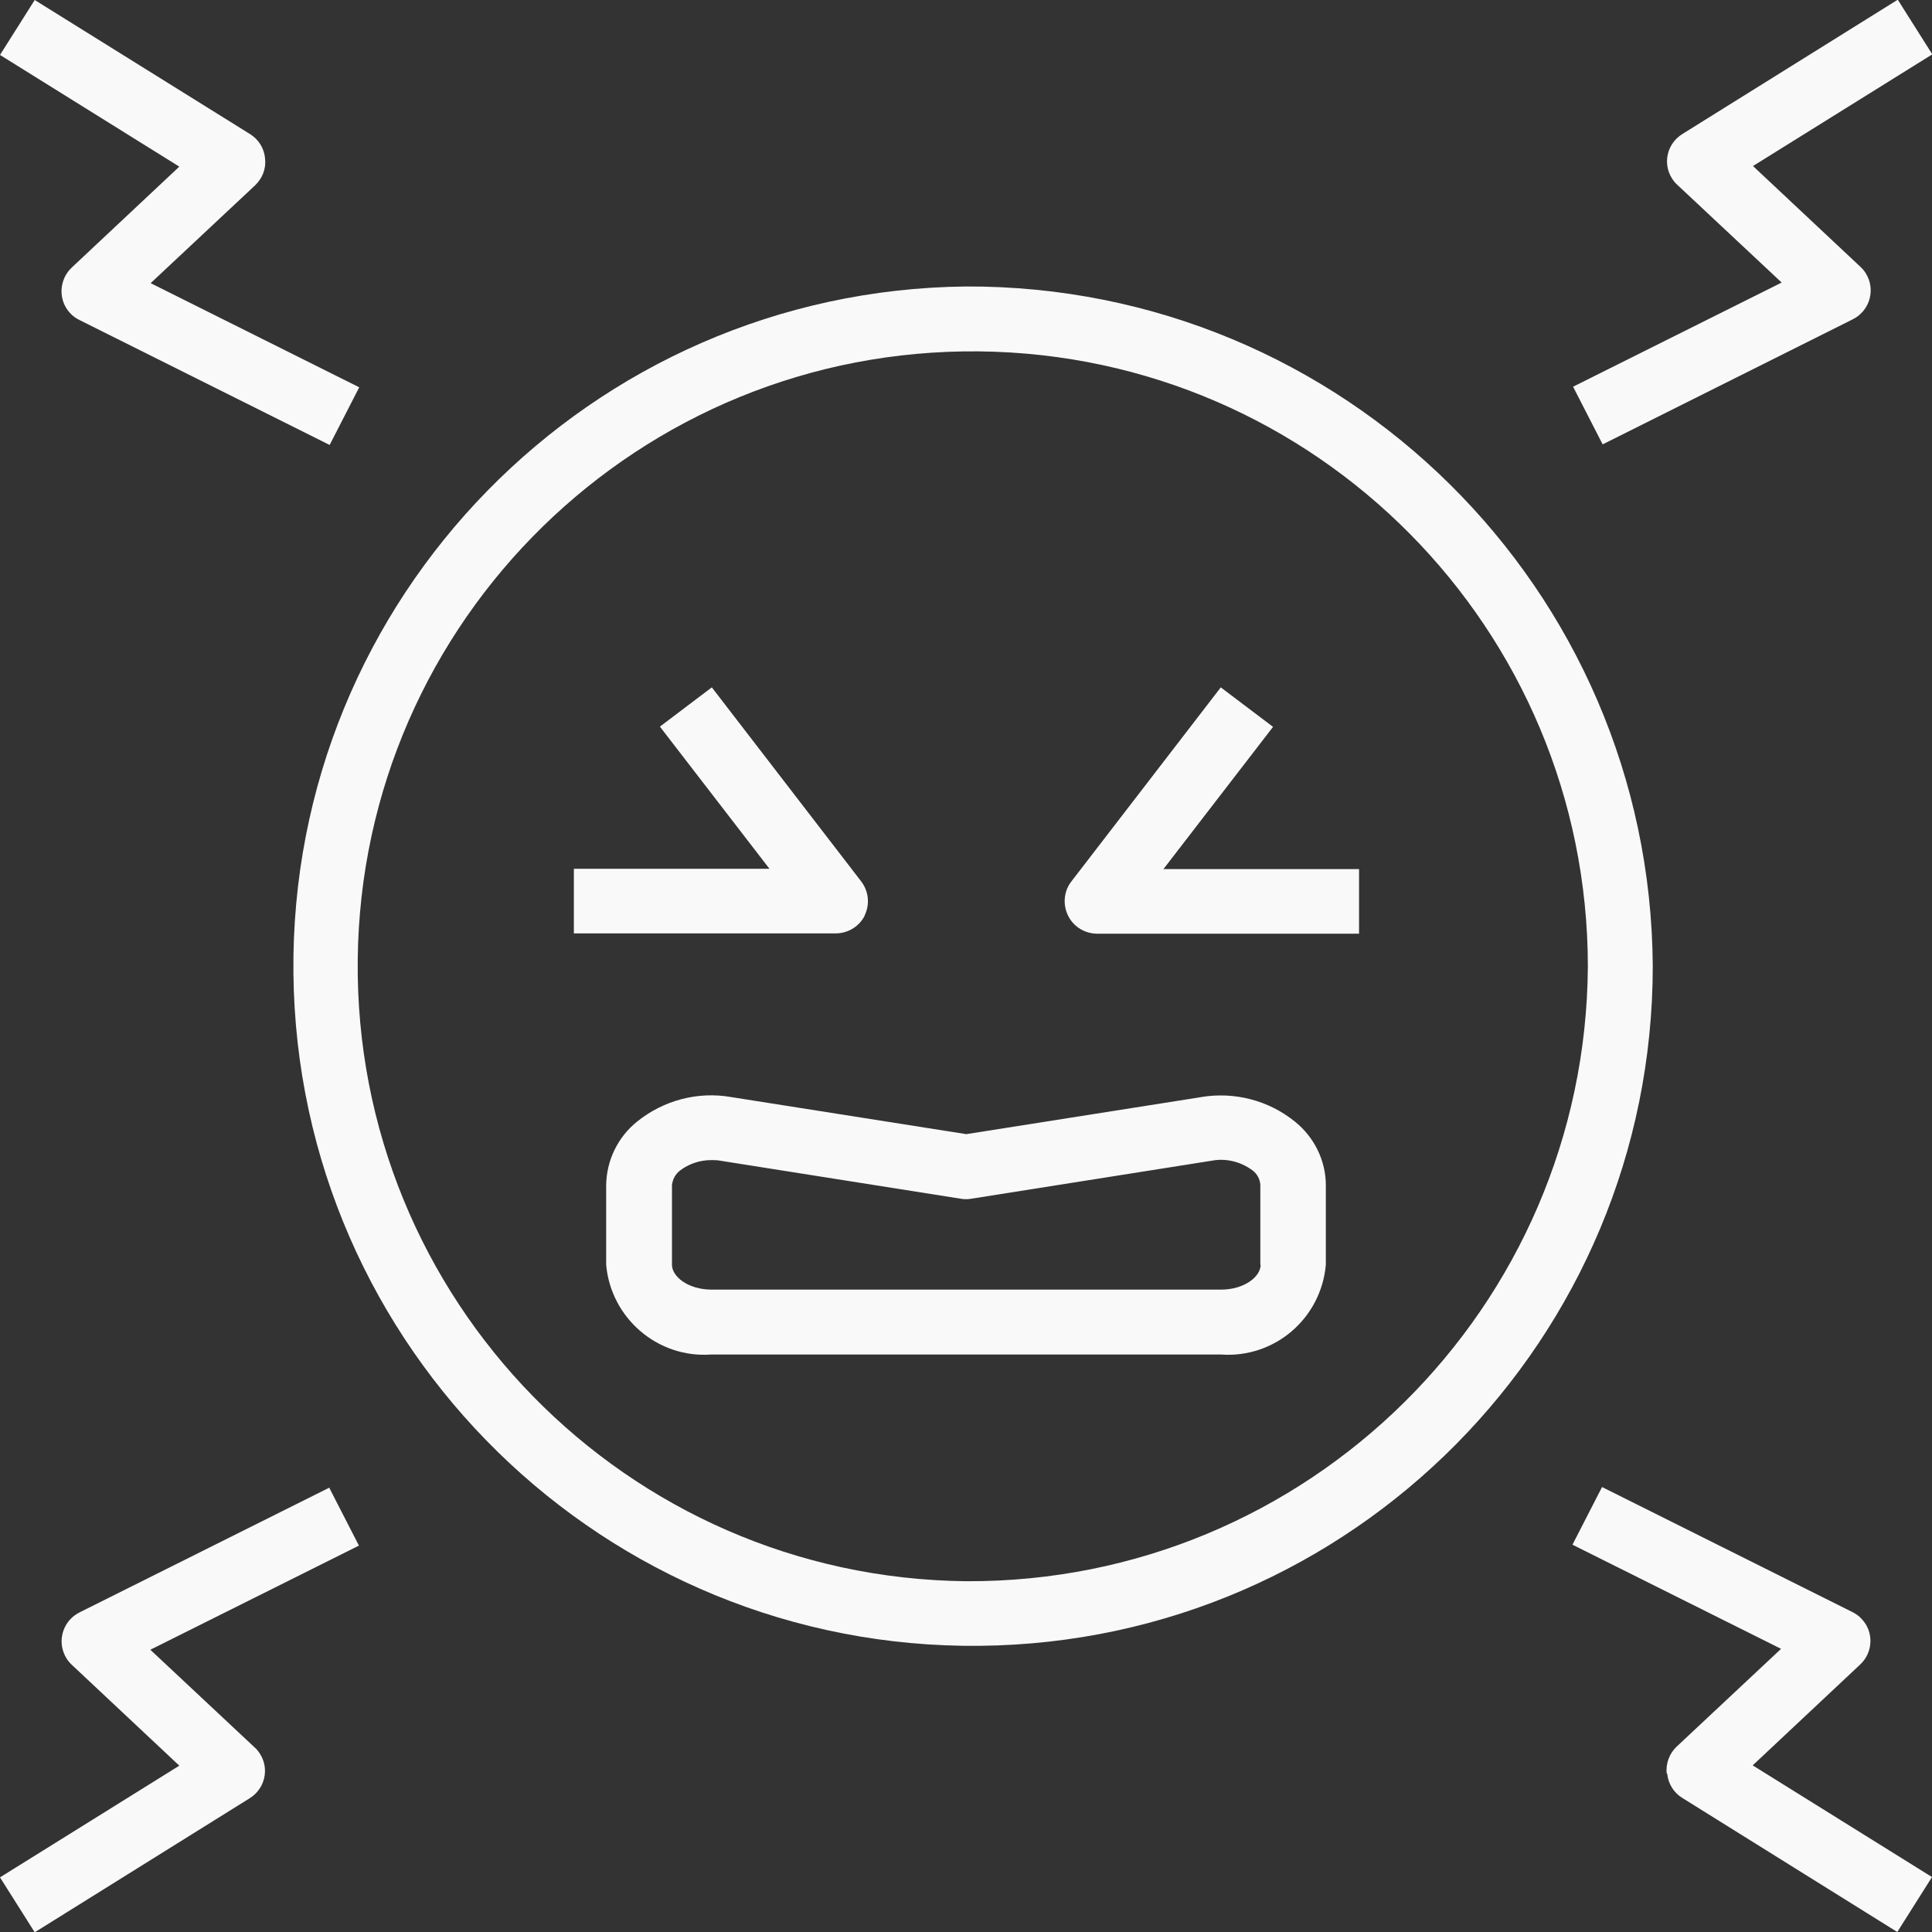
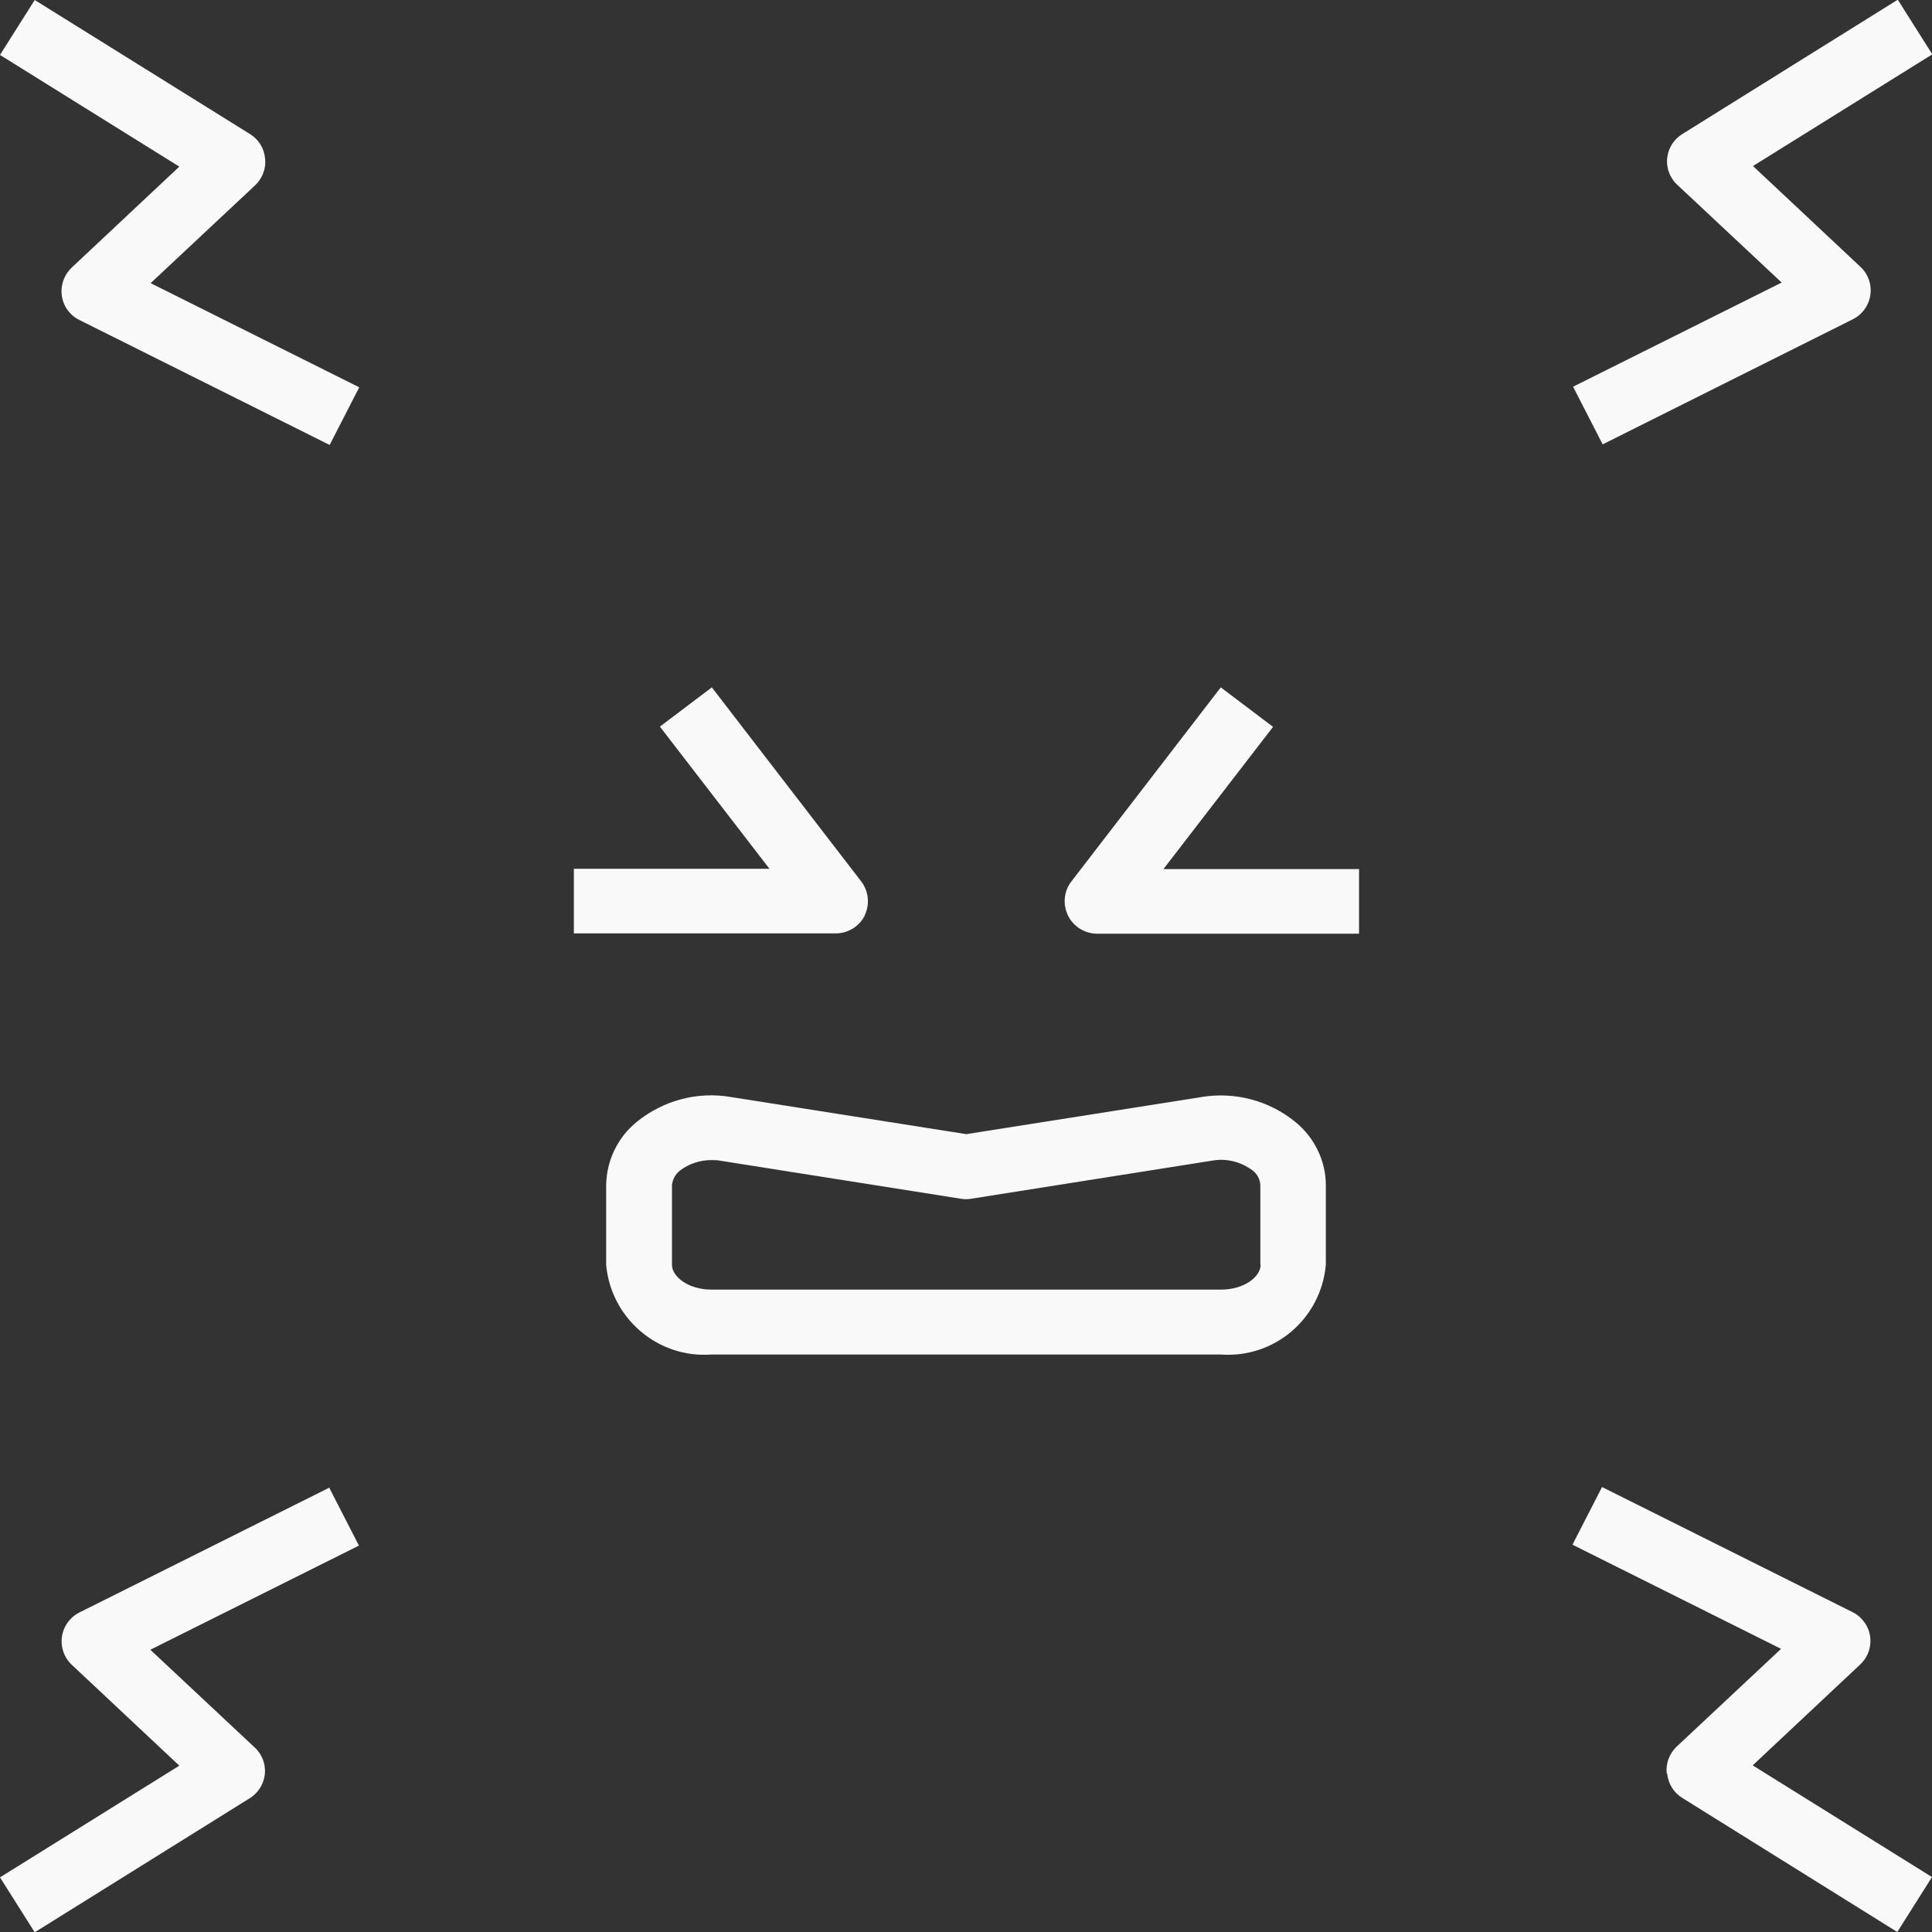
<svg xmlns="http://www.w3.org/2000/svg" id="Gesicht_dunkel" data-name="Gesicht dunkel" viewBox="0 0 64 64">
  <rect x="0" y="0" width="64" height="64" fill="#333333" stroke="none" />
  <defs>
    <style>
      .cls-1 {
        fill: #faf9f9;
        stroke-width: 0px;
      }
    </style>
  </defs>
  <g id="Schmerzen_Hell" data-name="Schmerzen Hell">
-     <path class="cls-1" d="m32,9.49c-12.43.13-22.41,10.32-22.28,22.75.13,12.43,10.32,22.41,22.75,22.28,12.34-.13,22.28-10.18,22.28-22.52-.08-12.49-10.26-22.56-22.76-22.51Zm0,42.89c-11.25-.12-20.27-9.34-20.15-20.59.12-11.25,9.34-20.27,20.59-20.15,11.16.12,20.15,9.2,20.16,20.37-.07,11.3-9.28,20.42-20.59,20.37h0Z" />
    <path class="cls-1" d="m28.64,30.33c.18-.37.14-.8-.11-1.13l-4.95-6.43-1.72,1.3,3.63,4.71h-6.48v2.14h8.67c.41,0,.79-.23.97-.6Zm13.52-6.26l-1.72-1.3-4.95,6.43c-.25.32-.29.76-.11,1.13.18.37.56.6.97.6h8.67v-2.14h-6.48l3.63-4.71Zm-2.35,12.27l-7.8,1.23-7.8-1.23c-1.1-.19-2.23.11-3.1.81-.64.51-1.02,1.29-1.03,2.11v2.64c.16,1.77,1.71,3.1,3.48,2.97h16.88c1.78.13,3.32-1.19,3.48-2.97v-2.64c0-.82-.39-1.6-1.03-2.11-.87-.7-1.99-.99-3.09-.81Zm1.95,5.56c0,.39-.54.82-1.31.82h-16.88c-.77,0-1.31-.43-1.31-.82v-2.64c.02-.19.11-.36.26-.48.3-.23.67-.35,1.04-.35.1,0,.2,0,.3.02l7.97,1.26c.11.02.23.02.34,0l7.97-1.26c.47-.09.96.03,1.35.32.15.11.25.29.26.48v2.64ZM62.85,0l-7.12,4.44c-.5.31-.66.96-.35,1.46.05.08.11.16.18.22l3.46,3.24-6.91,3.45.98,1.91,8.28-4.14c.53-.26.75-.9.49-1.43-.06-.12-.13-.22-.23-.31l-3.56-3.34,5.94-3.7-1.15-1.82ZM8.78,5.24c-.03-.33-.22-.63-.5-.8L1.15,0,0,1.82l5.94,3.7-3.56,3.34c-.43.4-.46,1.08-.06,1.51.09.1.19.17.31.23l8.29,4.14.98-1.91-6.91-3.45,3.46-3.24c.24-.23.37-.55.33-.88Zm2.15,44.03l-8.29,4.14c-.53.26-.75.9-.49,1.43.06.12.13.22.23.31l3.56,3.34-5.94,3.7,1.15,1.82,7.12-4.44c.5-.31.66-.96.35-1.46-.05-.08-.11-.16-.18-.22l-3.46-3.24,6.91-3.45-.98-1.91Zm44.3,9.49c.03.33.22.63.5.8l7.12,4.44,1.15-1.82-5.94-3.7,3.56-3.34c.43-.4.46-1.08.05-1.51-.09-.1-.19-.17-.31-.23l-8.29-4.14-.98,1.91,6.91,3.45-3.46,3.24c-.24.23-.36.55-.33.88Z" />
  </g>
</svg>